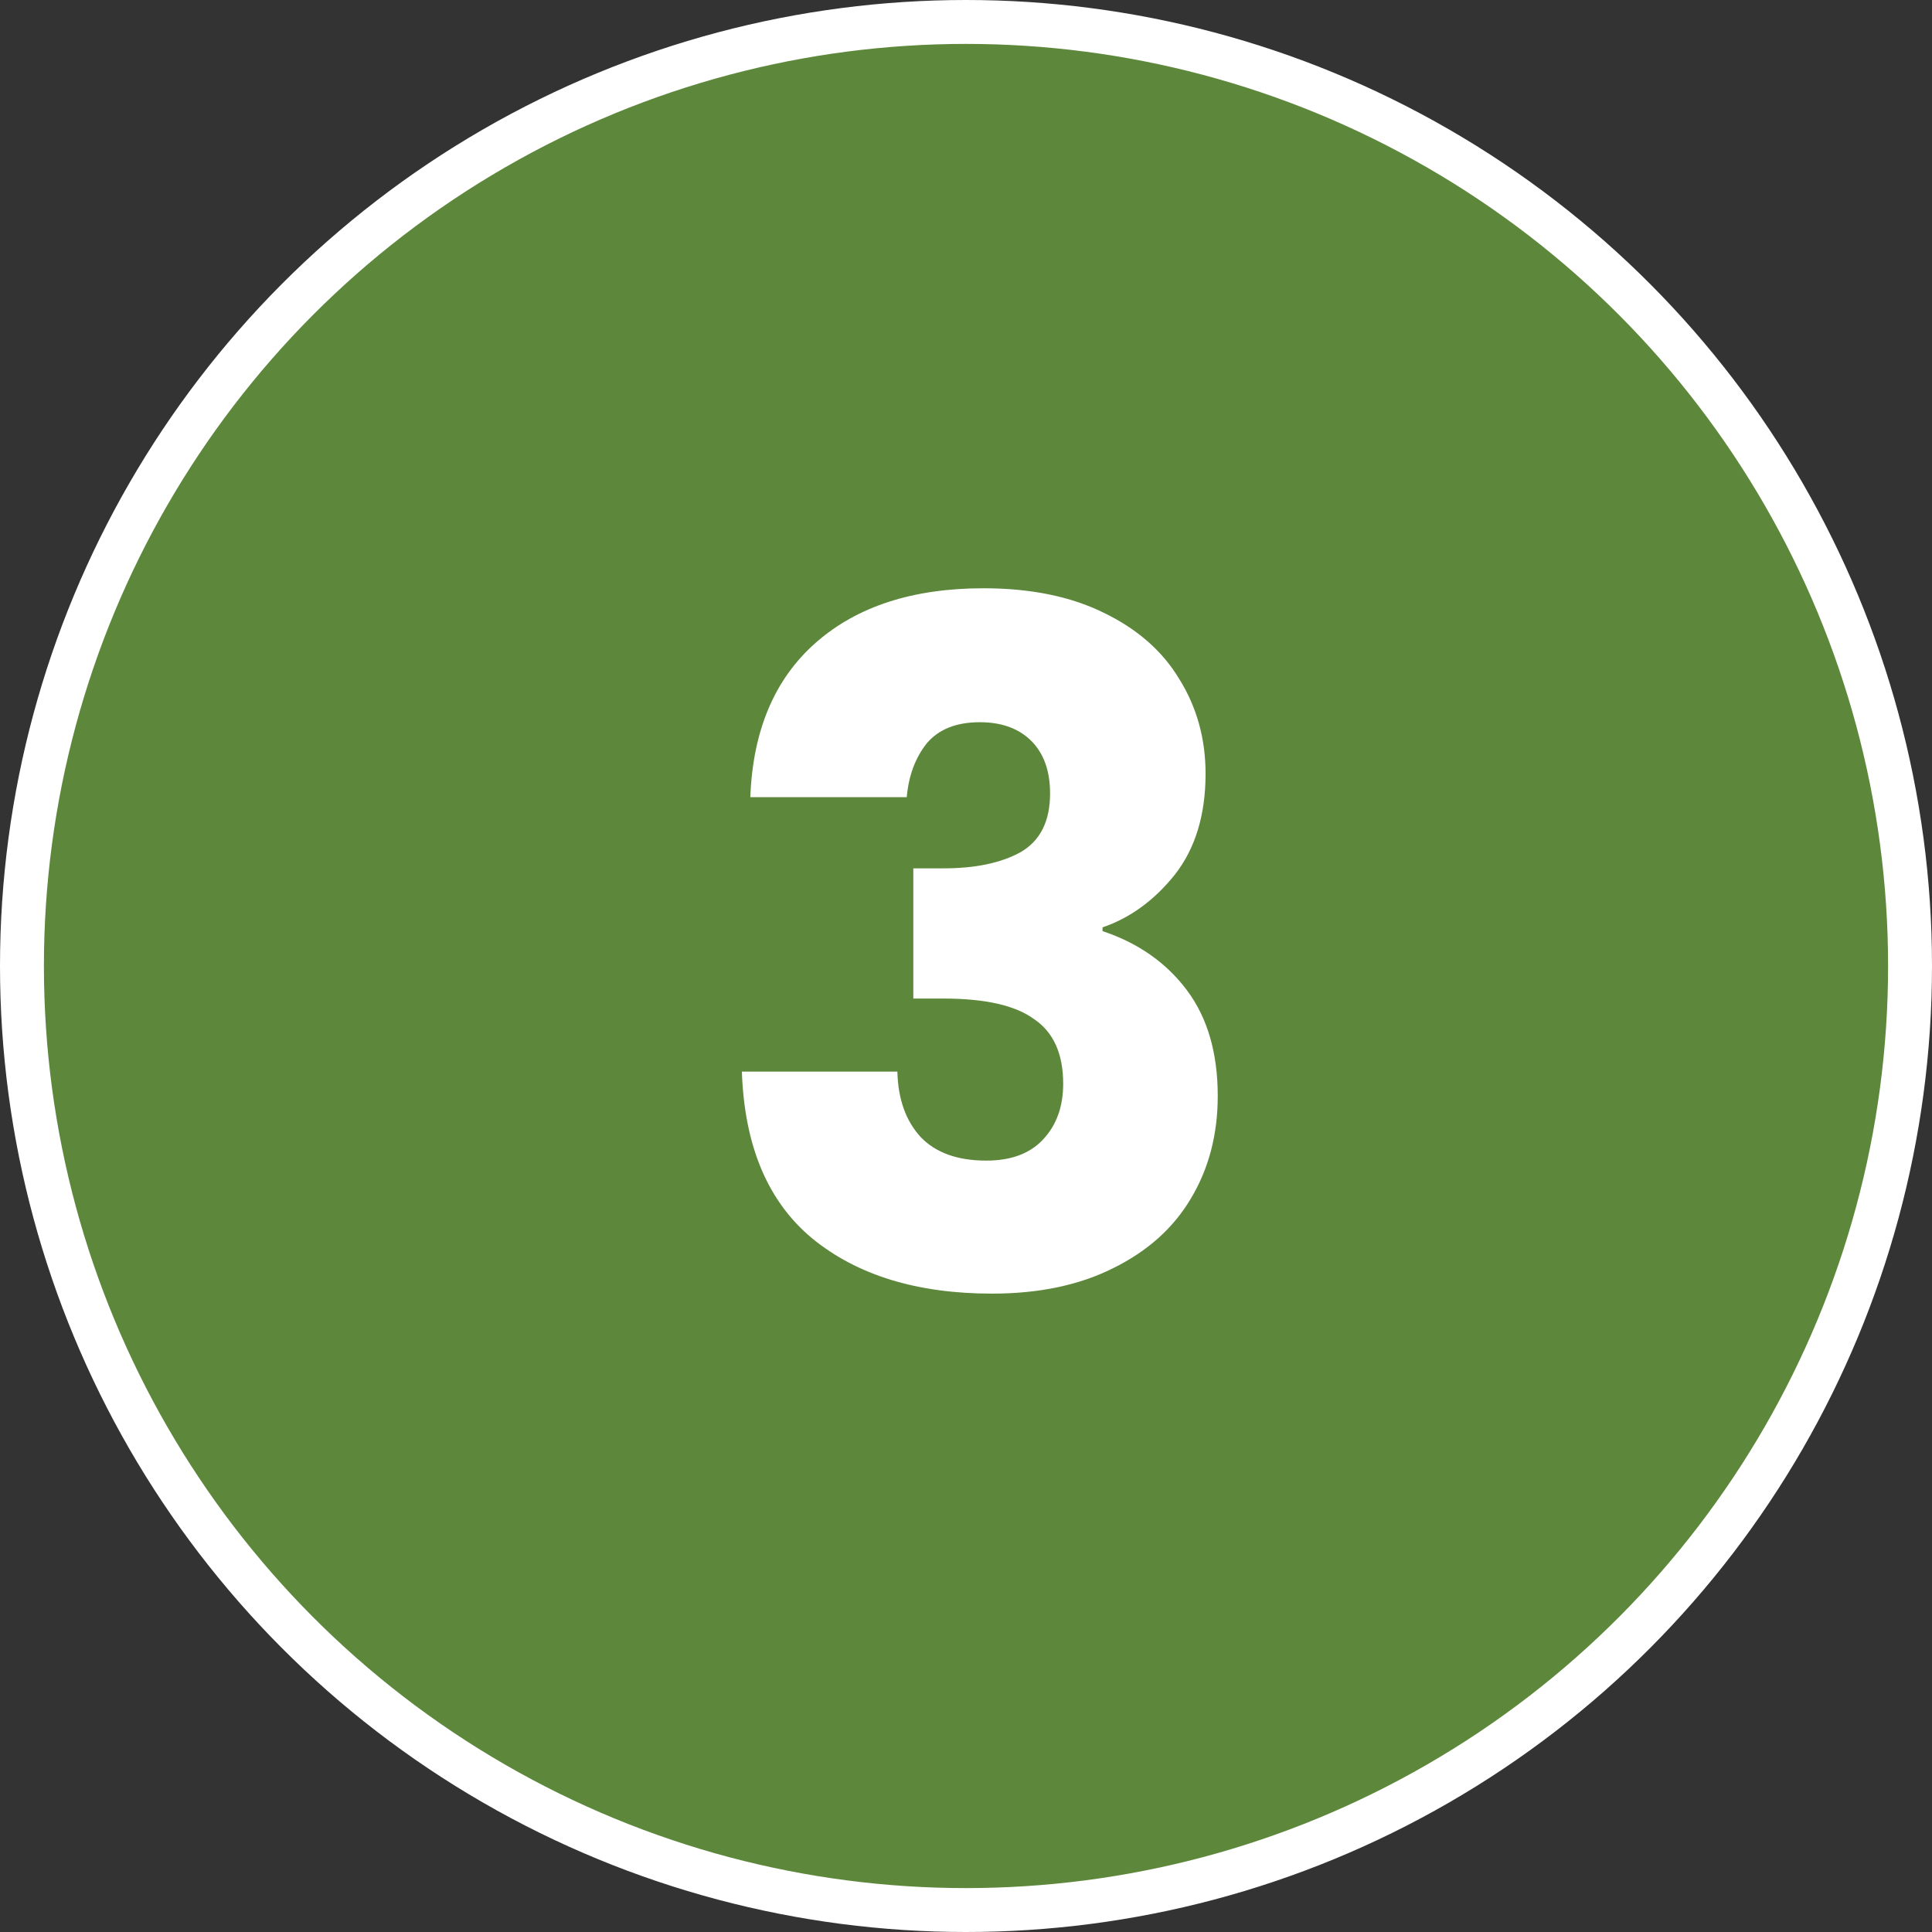
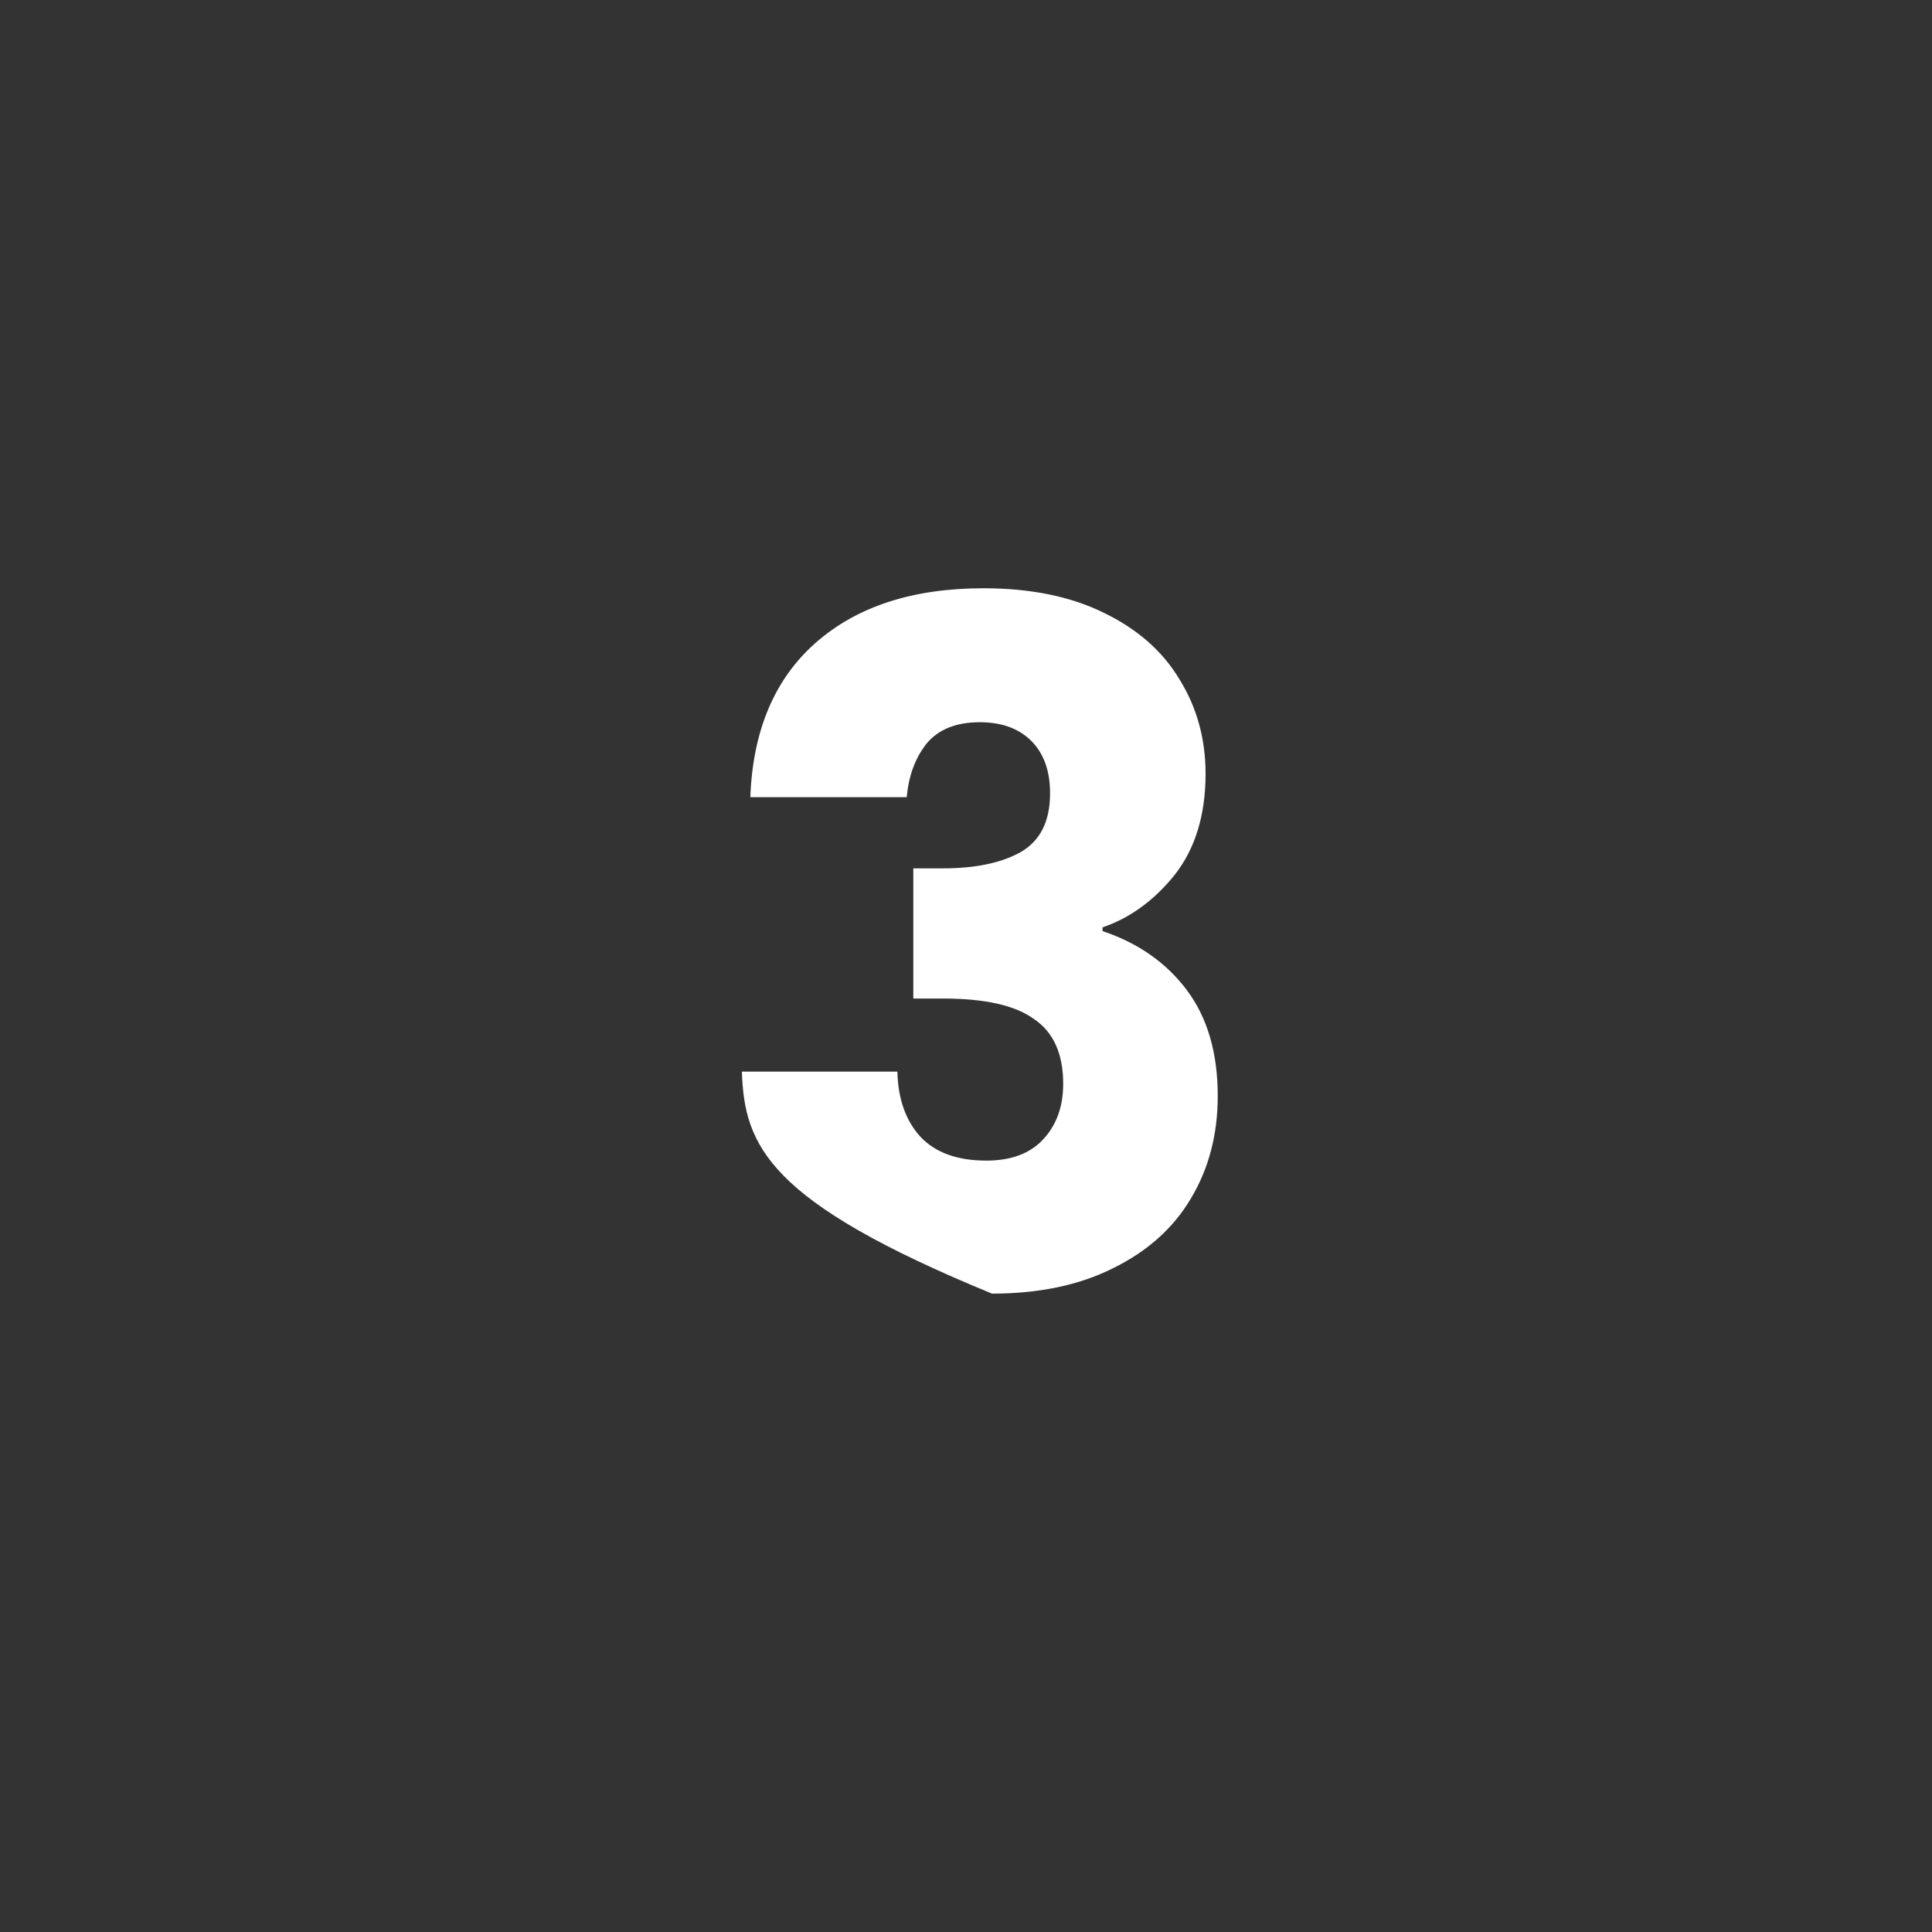
<svg xmlns="http://www.w3.org/2000/svg" width="132" height="132" viewBox="0 0 132 132" fill="none">
  <rect x="0" y="0" width="132" height="132" fill="#333333" stroke="none" />
-   <circle cx="66" cy="66" r="64.5" fill="#5D883C" stroke="white" stroke-width="3" />
-   <path d="M51.264 54.464C51.435 49.899 52.928 46.379 55.744 43.904C58.56 41.429 62.379 40.192 67.2 40.192C70.4 40.192 73.131 40.747 75.392 41.856C77.696 42.965 79.424 44.48 80.576 46.4C81.771 48.32 82.368 50.475 82.368 52.864C82.368 55.68 81.664 57.984 80.256 59.776C78.848 61.525 77.205 62.72 75.328 63.36V63.616C77.76 64.427 79.68 65.771 81.088 67.648C82.496 69.525 83.2 71.936 83.2 74.88C83.2 77.525 82.581 79.872 81.344 81.92C80.149 83.925 78.379 85.504 76.032 86.656C73.728 87.808 70.976 88.384 67.776 88.384C62.656 88.384 58.56 87.125 55.488 84.608C52.459 82.091 50.859 78.293 50.688 73.216H61.312C61.355 75.093 61.888 76.587 62.912 77.696C63.936 78.763 65.429 79.296 67.392 79.296C69.056 79.296 70.336 78.827 71.232 77.888C72.171 76.907 72.64 75.627 72.64 74.048C72.64 72 71.979 70.528 70.656 69.632C69.376 68.693 67.307 68.224 64.448 68.224H62.4V59.328H64.448C66.624 59.328 68.373 58.965 69.696 58.24C71.061 57.472 71.744 56.128 71.744 54.208C71.744 52.672 71.317 51.477 70.464 50.624C69.611 49.771 68.437 49.344 66.944 49.344C65.323 49.344 64.107 49.835 63.296 50.816C62.528 51.797 62.08 53.013 61.952 54.464H51.264Z" fill="white" />
+   <path d="M51.264 54.464C51.435 49.899 52.928 46.379 55.744 43.904C58.56 41.429 62.379 40.192 67.2 40.192C70.4 40.192 73.131 40.747 75.392 41.856C77.696 42.965 79.424 44.48 80.576 46.4C81.771 48.32 82.368 50.475 82.368 52.864C82.368 55.68 81.664 57.984 80.256 59.776C78.848 61.525 77.205 62.72 75.328 63.36V63.616C77.76 64.427 79.68 65.771 81.088 67.648C82.496 69.525 83.2 71.936 83.2 74.88C83.2 77.525 82.581 79.872 81.344 81.92C80.149 83.925 78.379 85.504 76.032 86.656C73.728 87.808 70.976 88.384 67.776 88.384C52.459 82.091 50.859 78.293 50.688 73.216H61.312C61.355 75.093 61.888 76.587 62.912 77.696C63.936 78.763 65.429 79.296 67.392 79.296C69.056 79.296 70.336 78.827 71.232 77.888C72.171 76.907 72.64 75.627 72.64 74.048C72.64 72 71.979 70.528 70.656 69.632C69.376 68.693 67.307 68.224 64.448 68.224H62.4V59.328H64.448C66.624 59.328 68.373 58.965 69.696 58.24C71.061 57.472 71.744 56.128 71.744 54.208C71.744 52.672 71.317 51.477 70.464 50.624C69.611 49.771 68.437 49.344 66.944 49.344C65.323 49.344 64.107 49.835 63.296 50.816C62.528 51.797 62.08 53.013 61.952 54.464H51.264Z" fill="white" />
</svg>